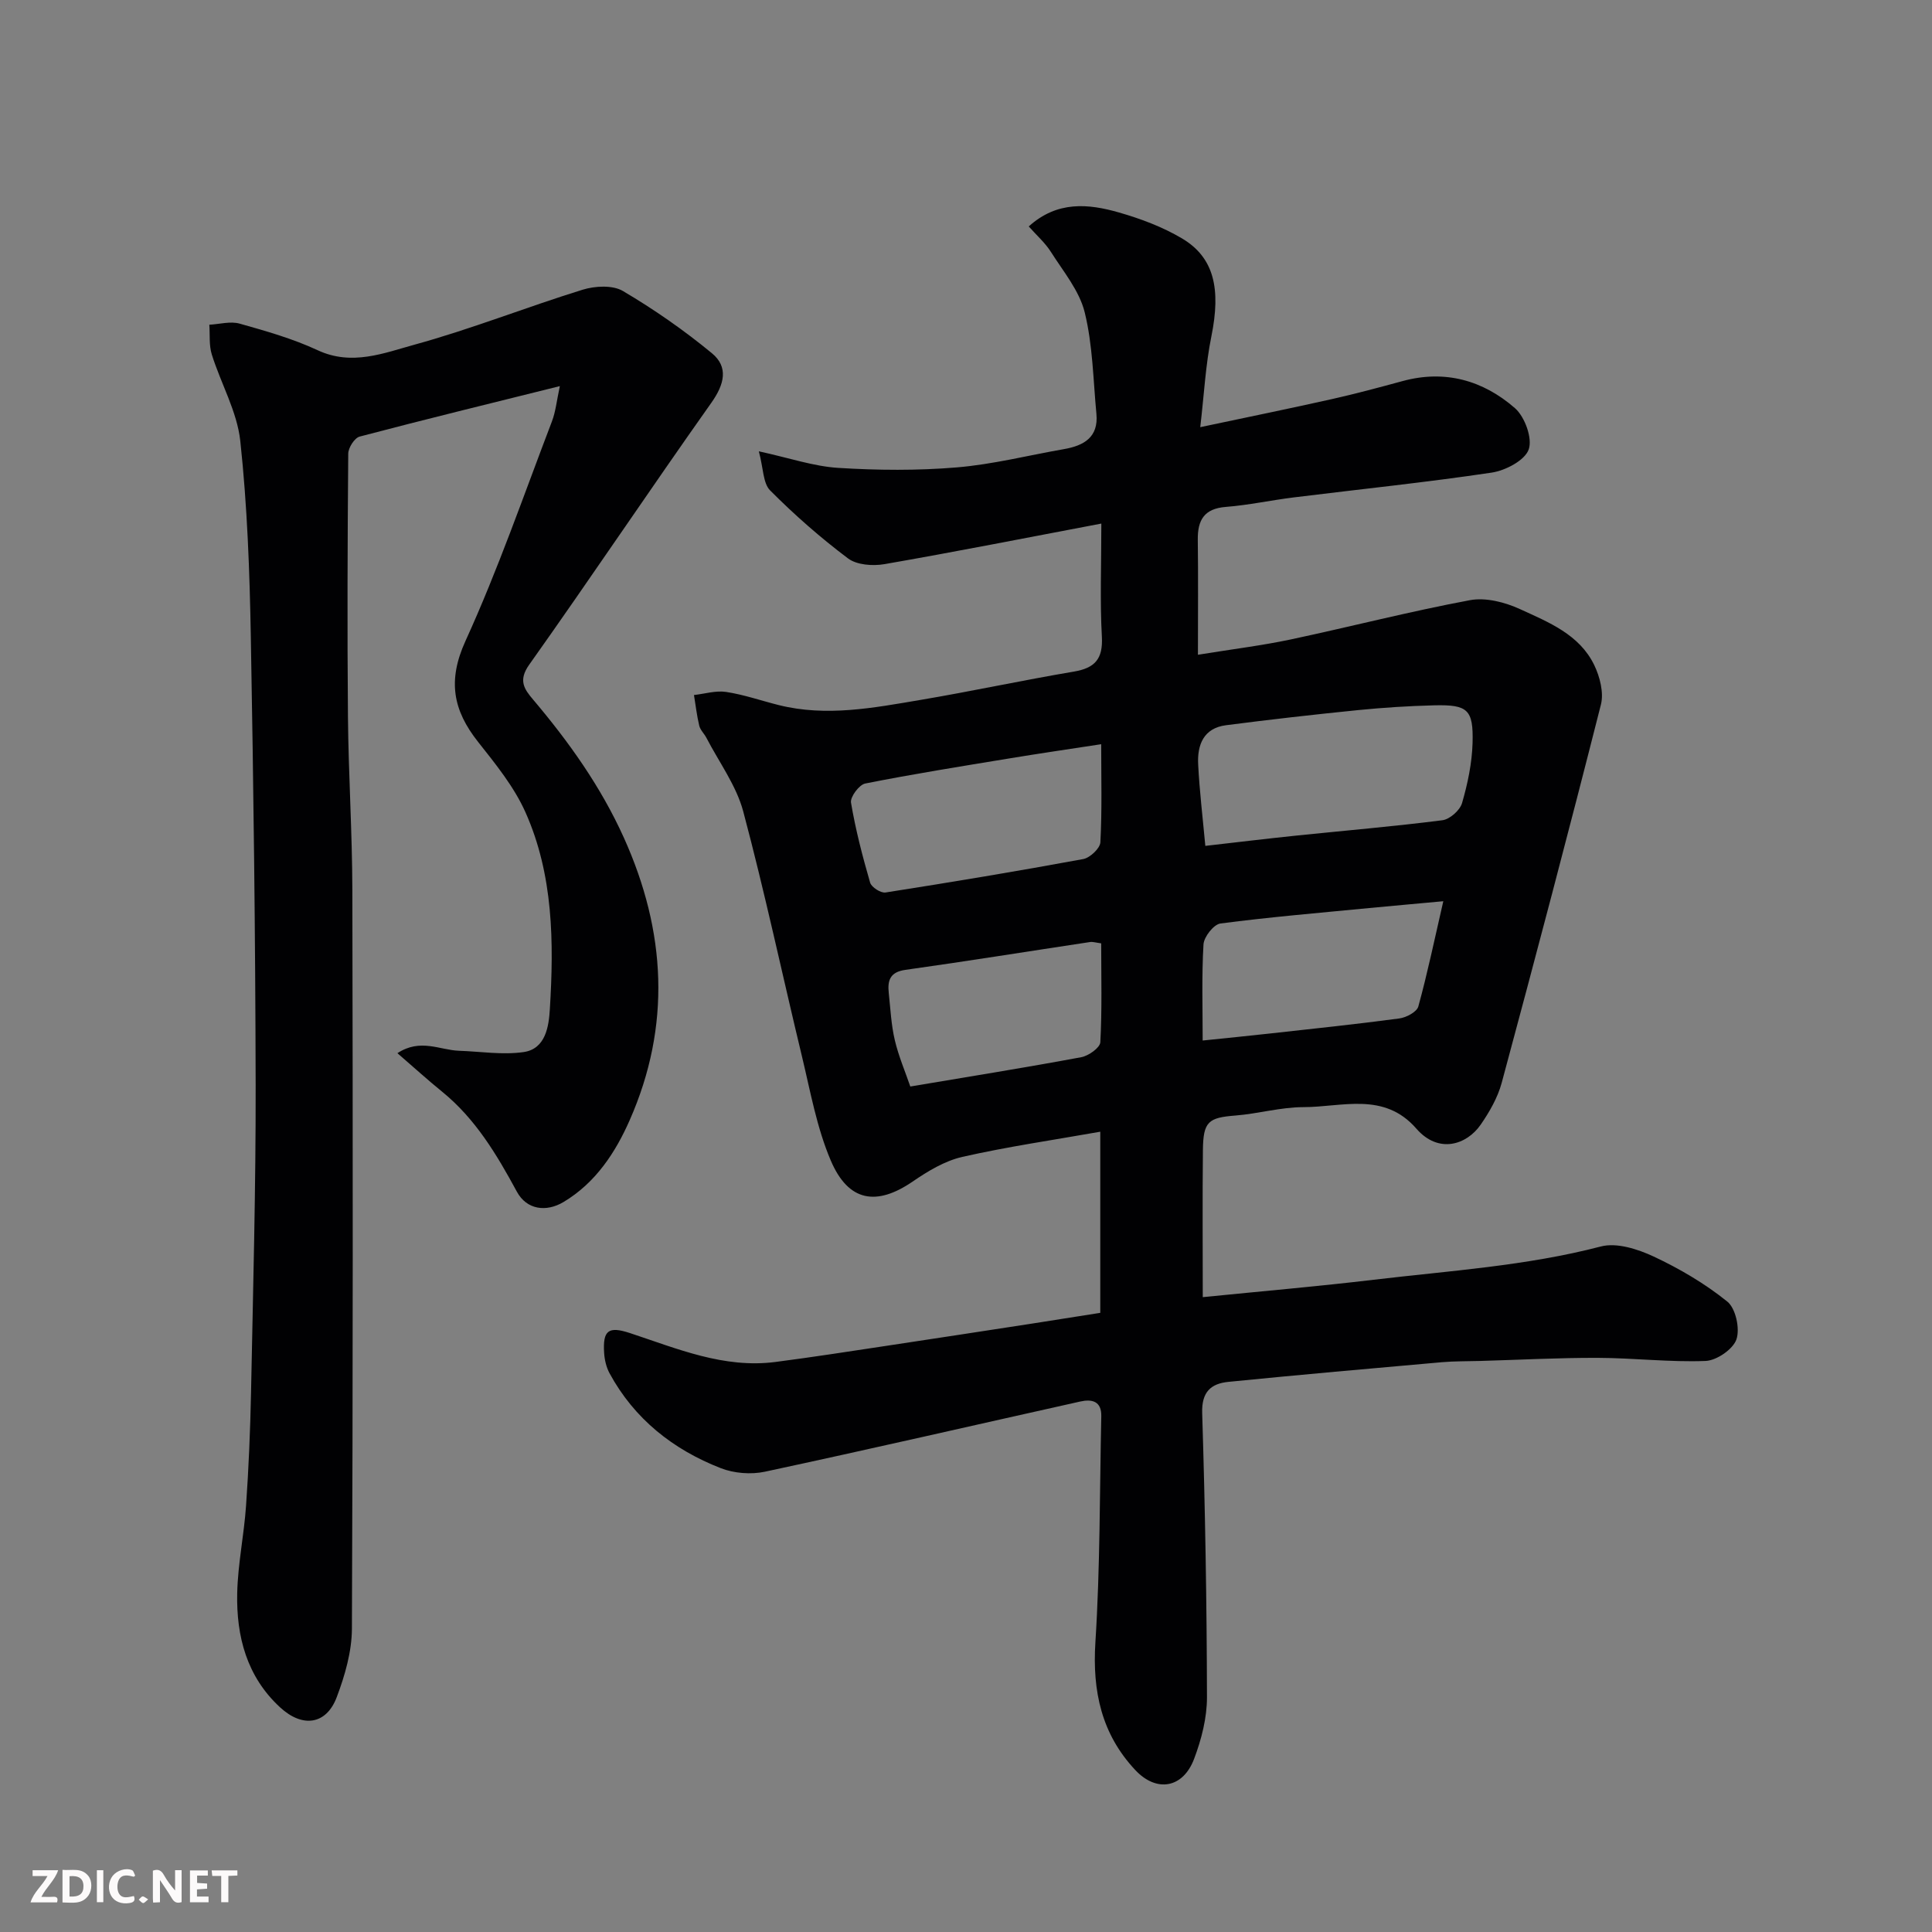
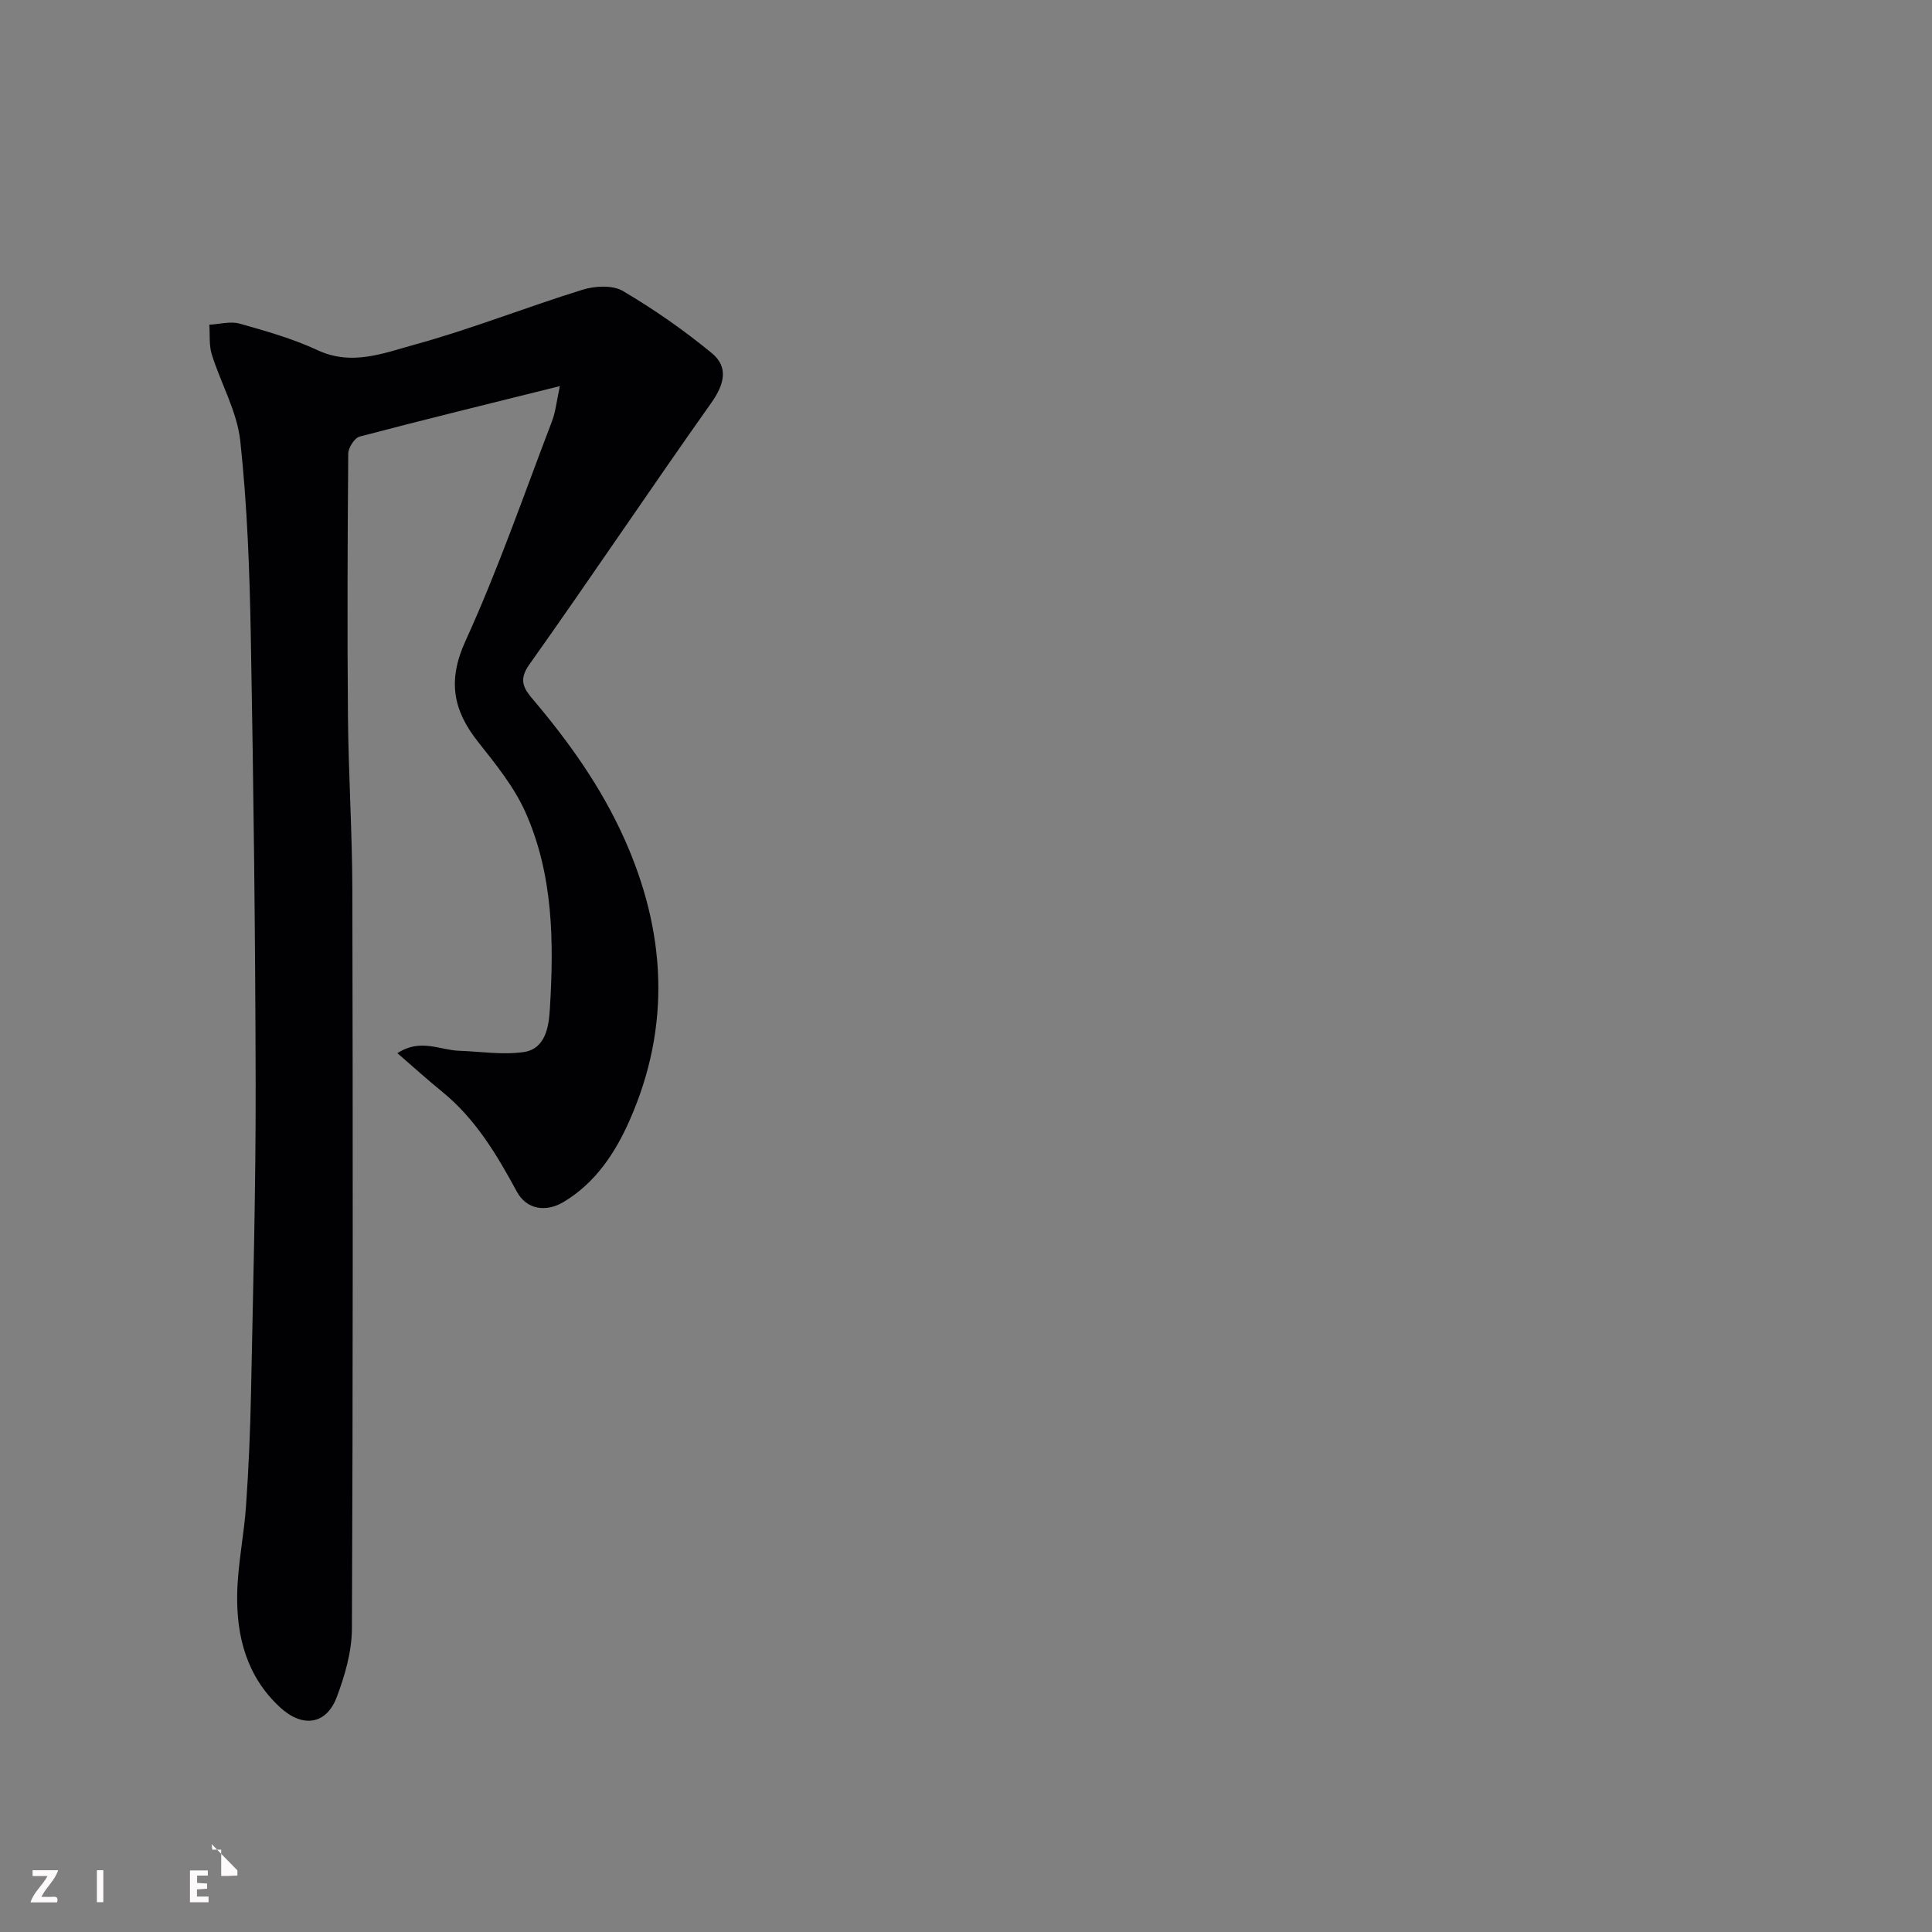
<svg xmlns="http://www.w3.org/2000/svg" enable-background="new 0 0 400 400" viewBox="0 0 400 400">
  <rect x="0" y="0" width="400" height="400" fill="#808080" stroke="none" />
-   <path d="m227.8 271.81c0-12.37 0-24.32 0-37.5-9.78 1.73-19.25 3.1-28.55 5.21-3.65.83-7.16 2.96-10.31 5.12-7.45 5.09-13.28 4.2-16.93-4.35-2.9-6.79-4.22-14.28-5.96-21.52-4.08-16.92-7.69-33.96-12.17-50.77-1.44-5.38-5.01-10.19-7.63-15.25-.45-.86-1.26-1.6-1.48-2.51-.5-2.08-.74-4.22-1.09-6.34 2.23-.25 4.53-.97 6.67-.64 3.68.56 7.25 1.81 10.88 2.72 9.88 2.47 19.64.57 29.35-1.07 10.61-1.79 21.13-4.07 31.74-5.86 4.37-.74 6.06-2.61 5.81-7.22-.41-7.39-.11-14.81-.11-23.43-15.93 3.02-30.39 5.88-44.9 8.4-2.42.42-5.73.18-7.55-1.19-5.7-4.28-11.09-9.02-16.12-14.07-1.49-1.49-1.39-4.57-2.34-8.1 6.34 1.38 11.34 3.11 16.43 3.43 8.16.51 16.41.58 24.55-.1 7.44-.62 14.78-2.49 22.17-3.78 4.14-.72 7.2-2.45 6.74-7.31-.67-7.03-.75-14.21-2.42-21-1.1-4.49-4.44-8.48-7.01-12.54-1.21-1.9-2.98-3.45-4.58-5.26 5.91-5.34 12.36-4.71 18.71-2.88 4.49 1.29 9 2.98 13 5.35 6.69 3.96 8.1 10.45 6.1 20.31-1.2 5.88-1.5 11.95-2.3 18.78 9.82-2.08 18.55-3.86 27.25-5.81 4.92-1.1 9.8-2.42 14.67-3.74 8.79-2.39 16.66-.12 23.23 5.61 2.05 1.79 3.67 6.26 2.85 8.56-.81 2.27-4.81 4.36-7.67 4.79-13.6 2.03-27.3 3.44-40.95 5.13-4.7.58-9.36 1.6-14.08 1.97-4.5.35-5.86 2.73-5.81 6.81.1 7.56.03 15.13.03 23.8 7.36-1.19 13.3-1.92 19.12-3.15 12.42-2.64 24.72-5.82 37.19-8.15 3.27-.61 7.26.42 10.39 1.86 5.89 2.7 12.29 5.24 15.35 11.58 1.17 2.42 2.01 5.71 1.38 8.19-6.63 26.16-13.52 52.25-20.54 78.3-.83 3.07-2.53 6.02-4.35 8.66-2.88 4.16-8.71 6.12-13.32.82-6.7-7.7-15.38-4.45-23.37-4.45-4.7 0-9.38 1.37-14.1 1.74-5.58.44-6.66 1.23-6.72 7.16-.11 10.07-.03 20.14-.03 30.44 12.68-1.27 24.05-2.25 35.38-3.6 15.73-1.87 31.58-2.86 47.04-6.89 3.28-.86 7.63.54 10.93 2.08 5.38 2.52 10.64 5.61 15.25 9.33 1.74 1.4 2.65 5.6 1.89 7.82-.7 2.05-4.1 4.38-6.39 4.47-7.41.29-14.86-.62-22.3-.64-8.11-.03-16.23.41-24.34.64-2.65.08-5.32.03-7.96.26-14.73 1.3-29.47 2.6-44.19 4.07-3.61.36-5.57 2.06-5.43 6.47.61 19.59.95 39.2.99 58.8.01 4.28-1.14 8.76-2.67 12.8-2.3 6.07-7.77 7-12.17 2.3-6.98-7.44-8.91-16.29-8.26-26.46.99-15.56.88-31.19 1.22-46.79.07-3.15-1.96-3.59-4.36-3.05-21.76 4.85-43.49 9.86-65.28 14.53-2.89.62-6.41.34-9.16-.74-9.86-3.85-17.87-10.17-23.01-19.64-.67-1.24-1.03-2.77-1.12-4.2-.3-4.69.87-5.6 5.38-4.11 9.79 3.23 19.41 7.35 30.09 5.97 7.78-1.01 15.54-2.22 23.3-3.39 10.02-1.51 20.03-3.05 30.05-4.59 4.6-.71 9.23-1.45 13.9-2.19zm21.75-96.68c6.4-.73 12.57-1.48 18.75-2.12 10.12-1.05 20.26-1.9 30.34-3.19 1.53-.2 3.62-2.05 4.06-3.55 1.17-4.03 2.06-8.27 2.18-12.46.19-6.93-1.01-7.94-7.93-7.78-5.27.13-10.54.47-15.78.99-9.13.92-18.25 1.95-27.34 3.13-4.65.6-5.98 4.08-5.76 8.14.27 5.41.92 10.79 1.48 16.84zm-21.56-21.05c-6.78 1.04-12.9 1.93-19 2.94-9.97 1.64-19.95 3.23-29.86 5.2-1.25.25-3.13 2.78-2.94 3.95.94 5.59 2.38 11.12 3.96 16.57.28.95 2.21 2.2 3.19 2.04 13.67-2.14 27.33-4.41 40.93-6.92 1.4-.26 3.48-2.21 3.55-3.47.36-6.62.17-13.27.17-20.31zm70.83 32.51c-5.94.55-10.64.96-15.33 1.41-10.28 1-20.58 1.86-30.81 3.2-1.39.18-3.41 2.76-3.51 4.32-.39 6.62-.17 13.27-.17 19.91 4.84-.5 9.36-.95 13.88-1.45 8.95-.99 17.91-1.93 26.83-3.12 1.44-.19 3.63-1.35 3.94-2.48 1.88-6.82 3.32-13.76 5.17-21.79zm-70.83 8.72c-1.07-.14-1.72-.36-2.32-.27-12.74 1.92-25.46 3.97-38.22 5.76-3.22.45-3.72 2.23-3.44 4.81.35 3.26.5 6.57 1.25 9.74.79 3.35 2.17 6.56 3.21 9.6 12.29-2.07 23.87-3.92 35.4-6.07 1.51-.28 3.87-1.96 3.94-3.09.37-6.76.18-13.55.18-20.48z" fill="#010103" />
  <path d="m115.91 79.94c-14.13 3.52-27.82 6.86-41.45 10.45-1.06.28-2.35 2.31-2.36 3.53-.15 18.16-.22 36.33-.06 54.49.11 11.94.88 23.87.91 35.8.11 50.99.13 101.98-.09 152.98-.02 4.75-1.44 9.68-3.14 14.18-2.15 5.72-7.08 6.41-11.72 2.13-6.91-6.36-9.08-14.69-8.89-23.62.13-6.04 1.41-12.06 1.83-18.11.54-7.75.87-15.53 1.03-23.3.42-21.26 1-42.53.96-63.79-.06-30.93-.44-61.86-1-92.79-.24-13.54-.73-27.13-2.18-40.58-.66-6.11-4.02-11.9-5.9-17.92-.6-1.92-.36-4.1-.51-6.16 2.11-.11 4.38-.77 6.3-.22 5.47 1.54 11.02 3.12 16.15 5.51 7.08 3.29 13.71.57 20.1-1.18 11.72-3.22 23.08-7.75 34.71-11.35 2.57-.8 6.23-1 8.37.26 6.44 3.8 12.65 8.12 18.42 12.88 3.47 2.86 2.6 6.42-.1 10.24-12.72 17.97-24.97 36.28-37.72 54.24-2.34 3.29-1.01 5.09.81 7.24 7.42 8.77 14.02 18.03 18.79 28.6 8.74 19.38 9.81 38.94 1.2 58.47-2.93 6.66-7.05 12.98-13.71 16.95-3.59 2.14-7.62 1.59-9.64-2.13-4.17-7.7-8.58-15.11-15.5-20.73-3.02-2.45-5.89-5.07-9.24-7.96 4.75-3.12 8.78-.64 12.74-.5 4.47.15 9.03.9 13.39.27 4.59-.66 5.22-5.39 5.43-8.89.85-13.86.73-27.81-5.05-40.76-2.35-5.27-6.18-9.98-9.81-14.57-5.19-6.56-6.35-12.68-2.61-20.89 6.74-14.77 12.06-30.19 17.87-45.38.8-2.06 1.01-4.33 1.67-7.39z" fill="#010103" />
  <g fill="#fcfafa">
-     <path d="m37.59 393.81c-.92.31-1.52.05-2-.78-.7-1.2-1.52-2.34-2.47-3.78v4.59c-.55.03-.95.05-1.41.07-.03-.37-.06-.64-.06-.91 0-1.91 0-3.81 0-5.7 1.13-.41 1.77-.03 2.29.91.62 1.11 1.38 2.14 2.31 3.19v-4.2h1.35v6.61z" />
-     <path d="m12.94 393.88v-6.75c1.9.19 3.93-.54 5.37 1.29.8 1.01.78 2.88.03 3.97-1.37 1.97-3.4 1.51-5.4 1.49m1.45-1.22c2.04.12 2.92-.58 2.89-2.21-.03-1.51-.98-2.19-2.89-2z" />
    <path d="m11.81 393.87h-5.49c.68-2.18 2.47-3.48 3.51-5.45h-3.08v-1.21h5.29c-.71 2.13-2.44 3.48-3.47 5.51.86 0 1.63.04 2.39-.01.79-.05 1.14.21.85 1.16" />
    <path d="m39.33 393.86v-6.61h3.7v1.07h-2.22v1.52c.68.04 1.34.09 2.07.13v1.07c-.72.05-1.38.09-2.1.14v1.48h2.4v1.19h-3.84z" />
-     <path d="m27.71 388.56c-1.15-.3-2.46-.61-3.1.64-.37.73-.41 1.93-.06 2.67.63 1.35 1.99.93 3.17.68.35.94-.01 1.32-.93 1.46-1.62.25-3.05-.27-3.76-1.48-.73-1.24-.6-3.03.31-4.17.88-1.11 2.71-1.7 4-1.16.32.13.44.74.65 1.12-.1.08-.19.16-.28.24" />
-     <path d="m49.15 387.24v1.07c-.59.02-1.17.05-1.87.08v5.44h-1.48v-5.44h-1.85c-.05-.4-.08-.73-.13-1.15z" />
+     <path d="m49.15 387.24v1.07c-.59.02-1.17.05-1.87.08h-1.48v-5.44h-1.85c-.05-.4-.08-.73-.13-1.15z" />
    <path d="m20.06 387.21h1.33v6.62h-1.33z" />
-     <path d="m30.68 393.25c-.49.38-.8.79-1.05.76-.32-.05-.6-.45-.9-.7.26-.24.51-.64.8-.67.29-.04.62.3 1.15.61" />
  </g>
</svg>